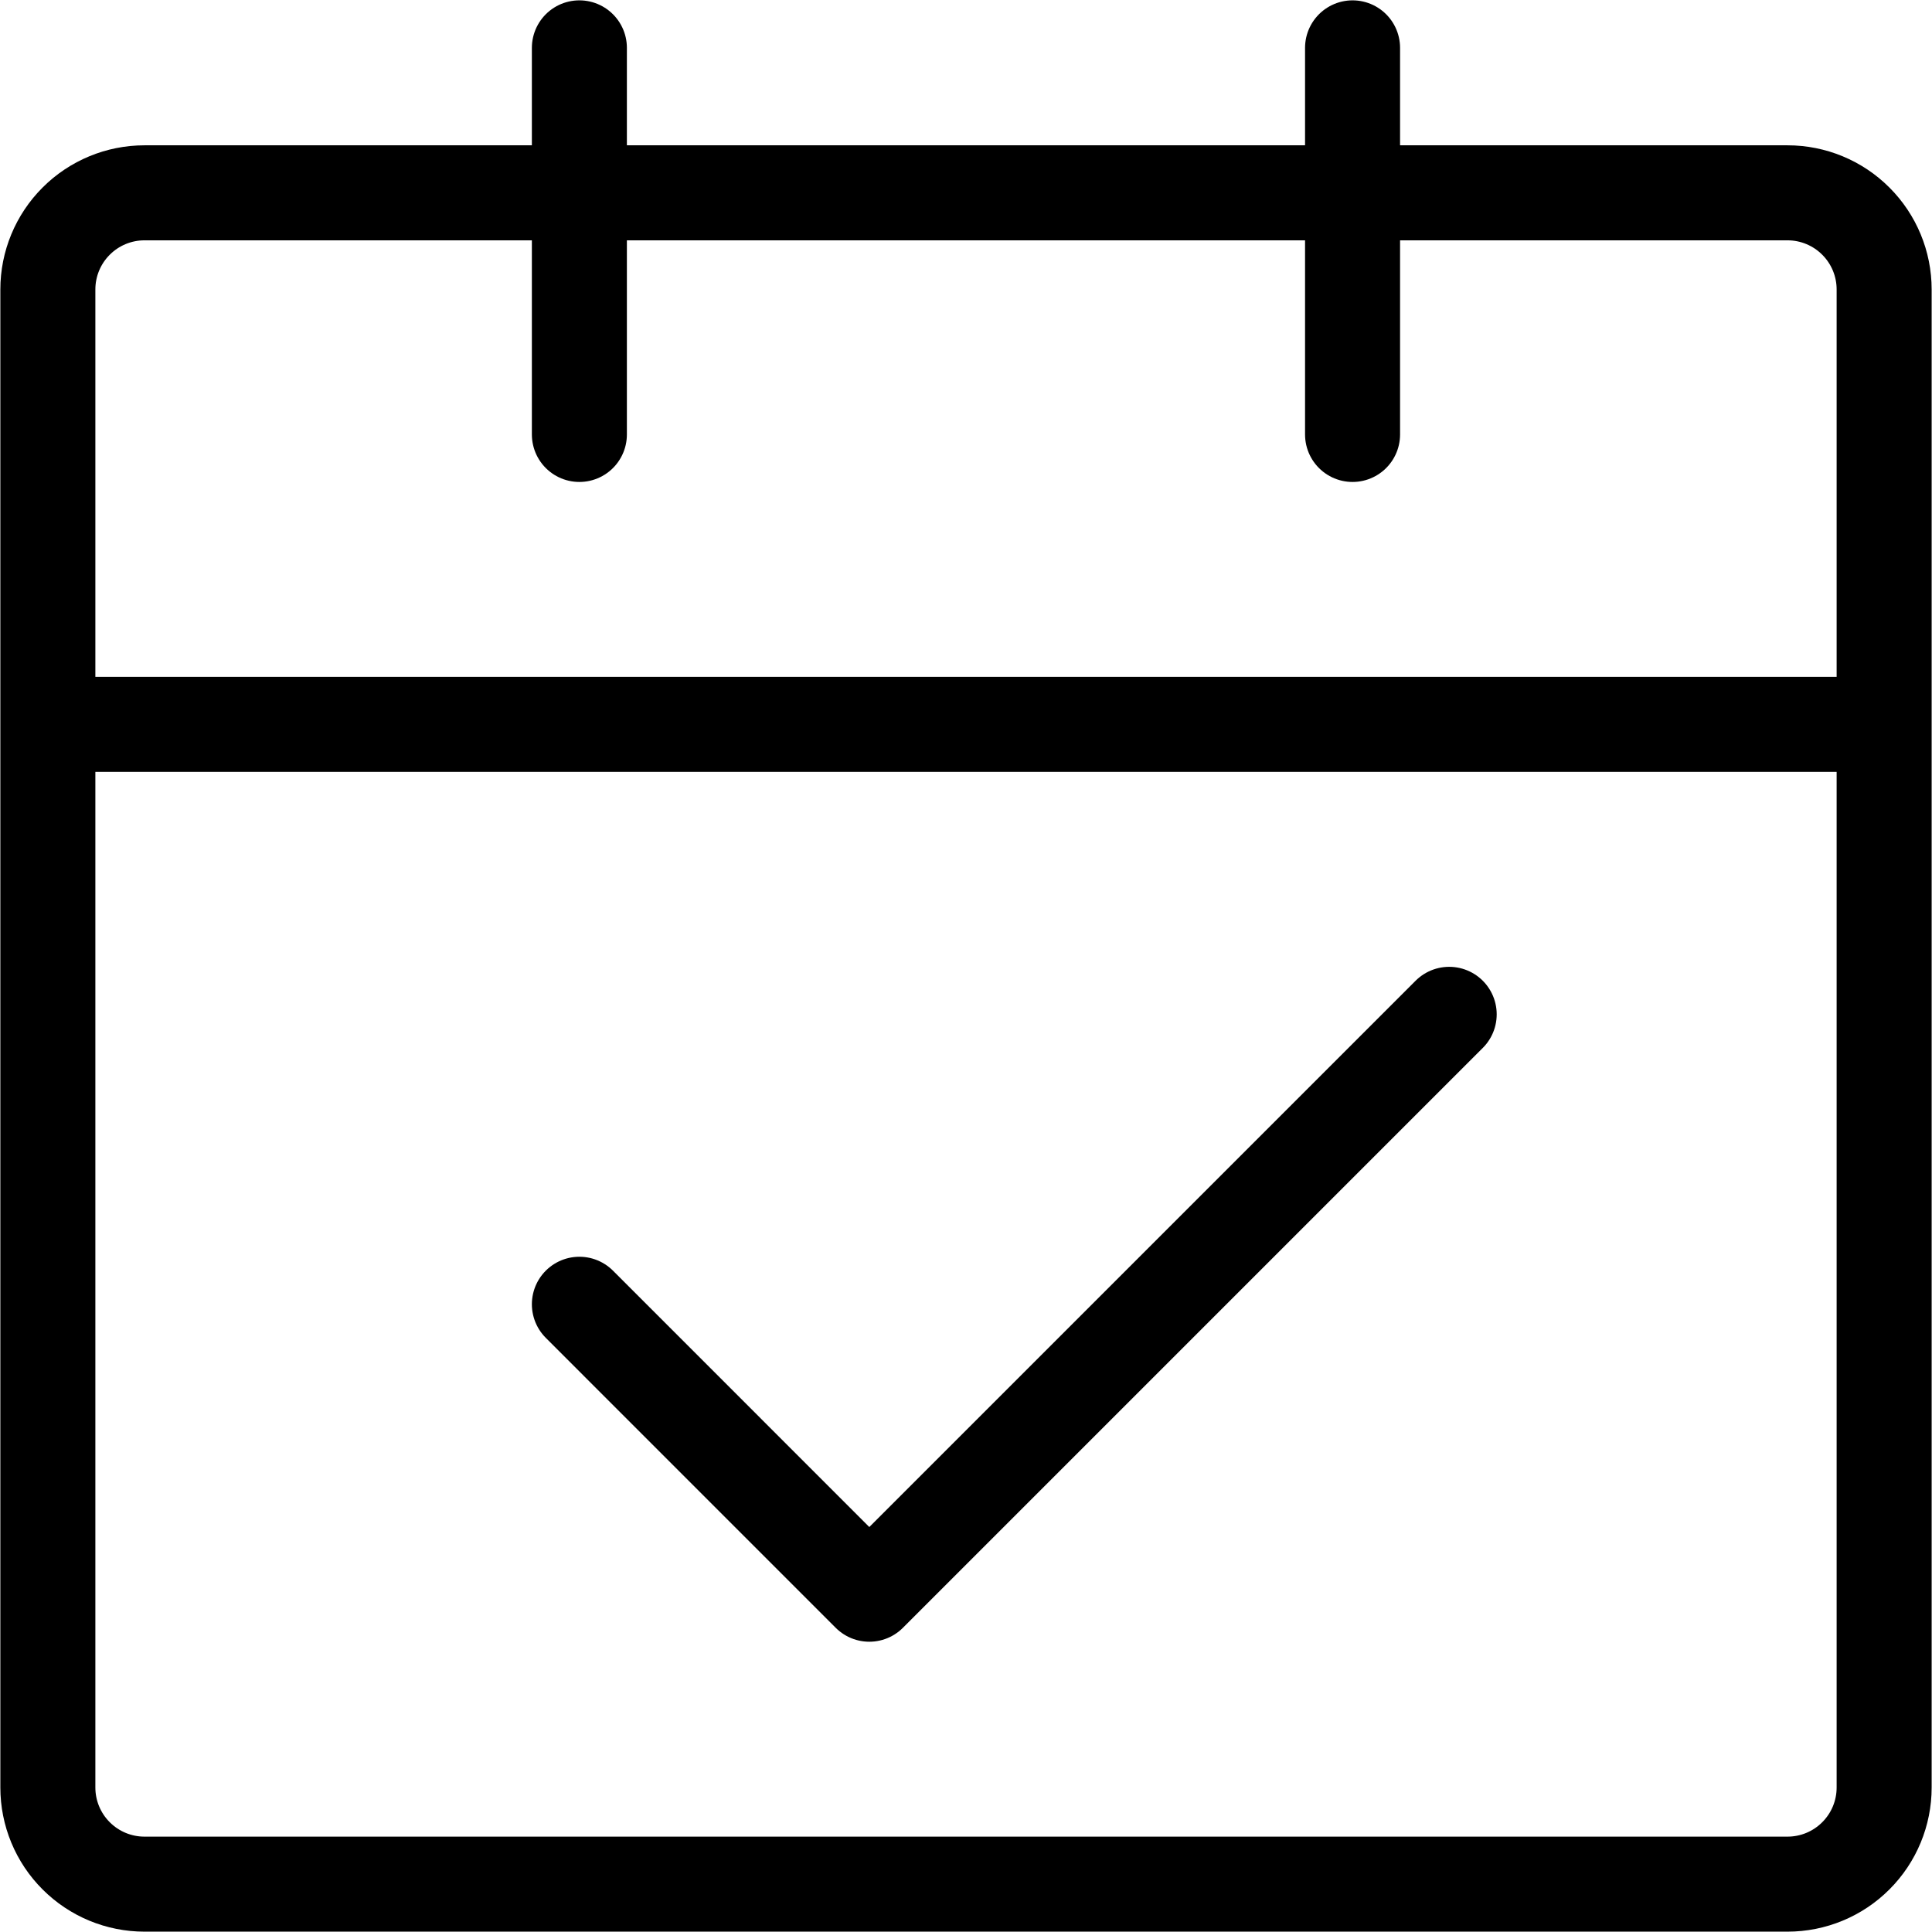
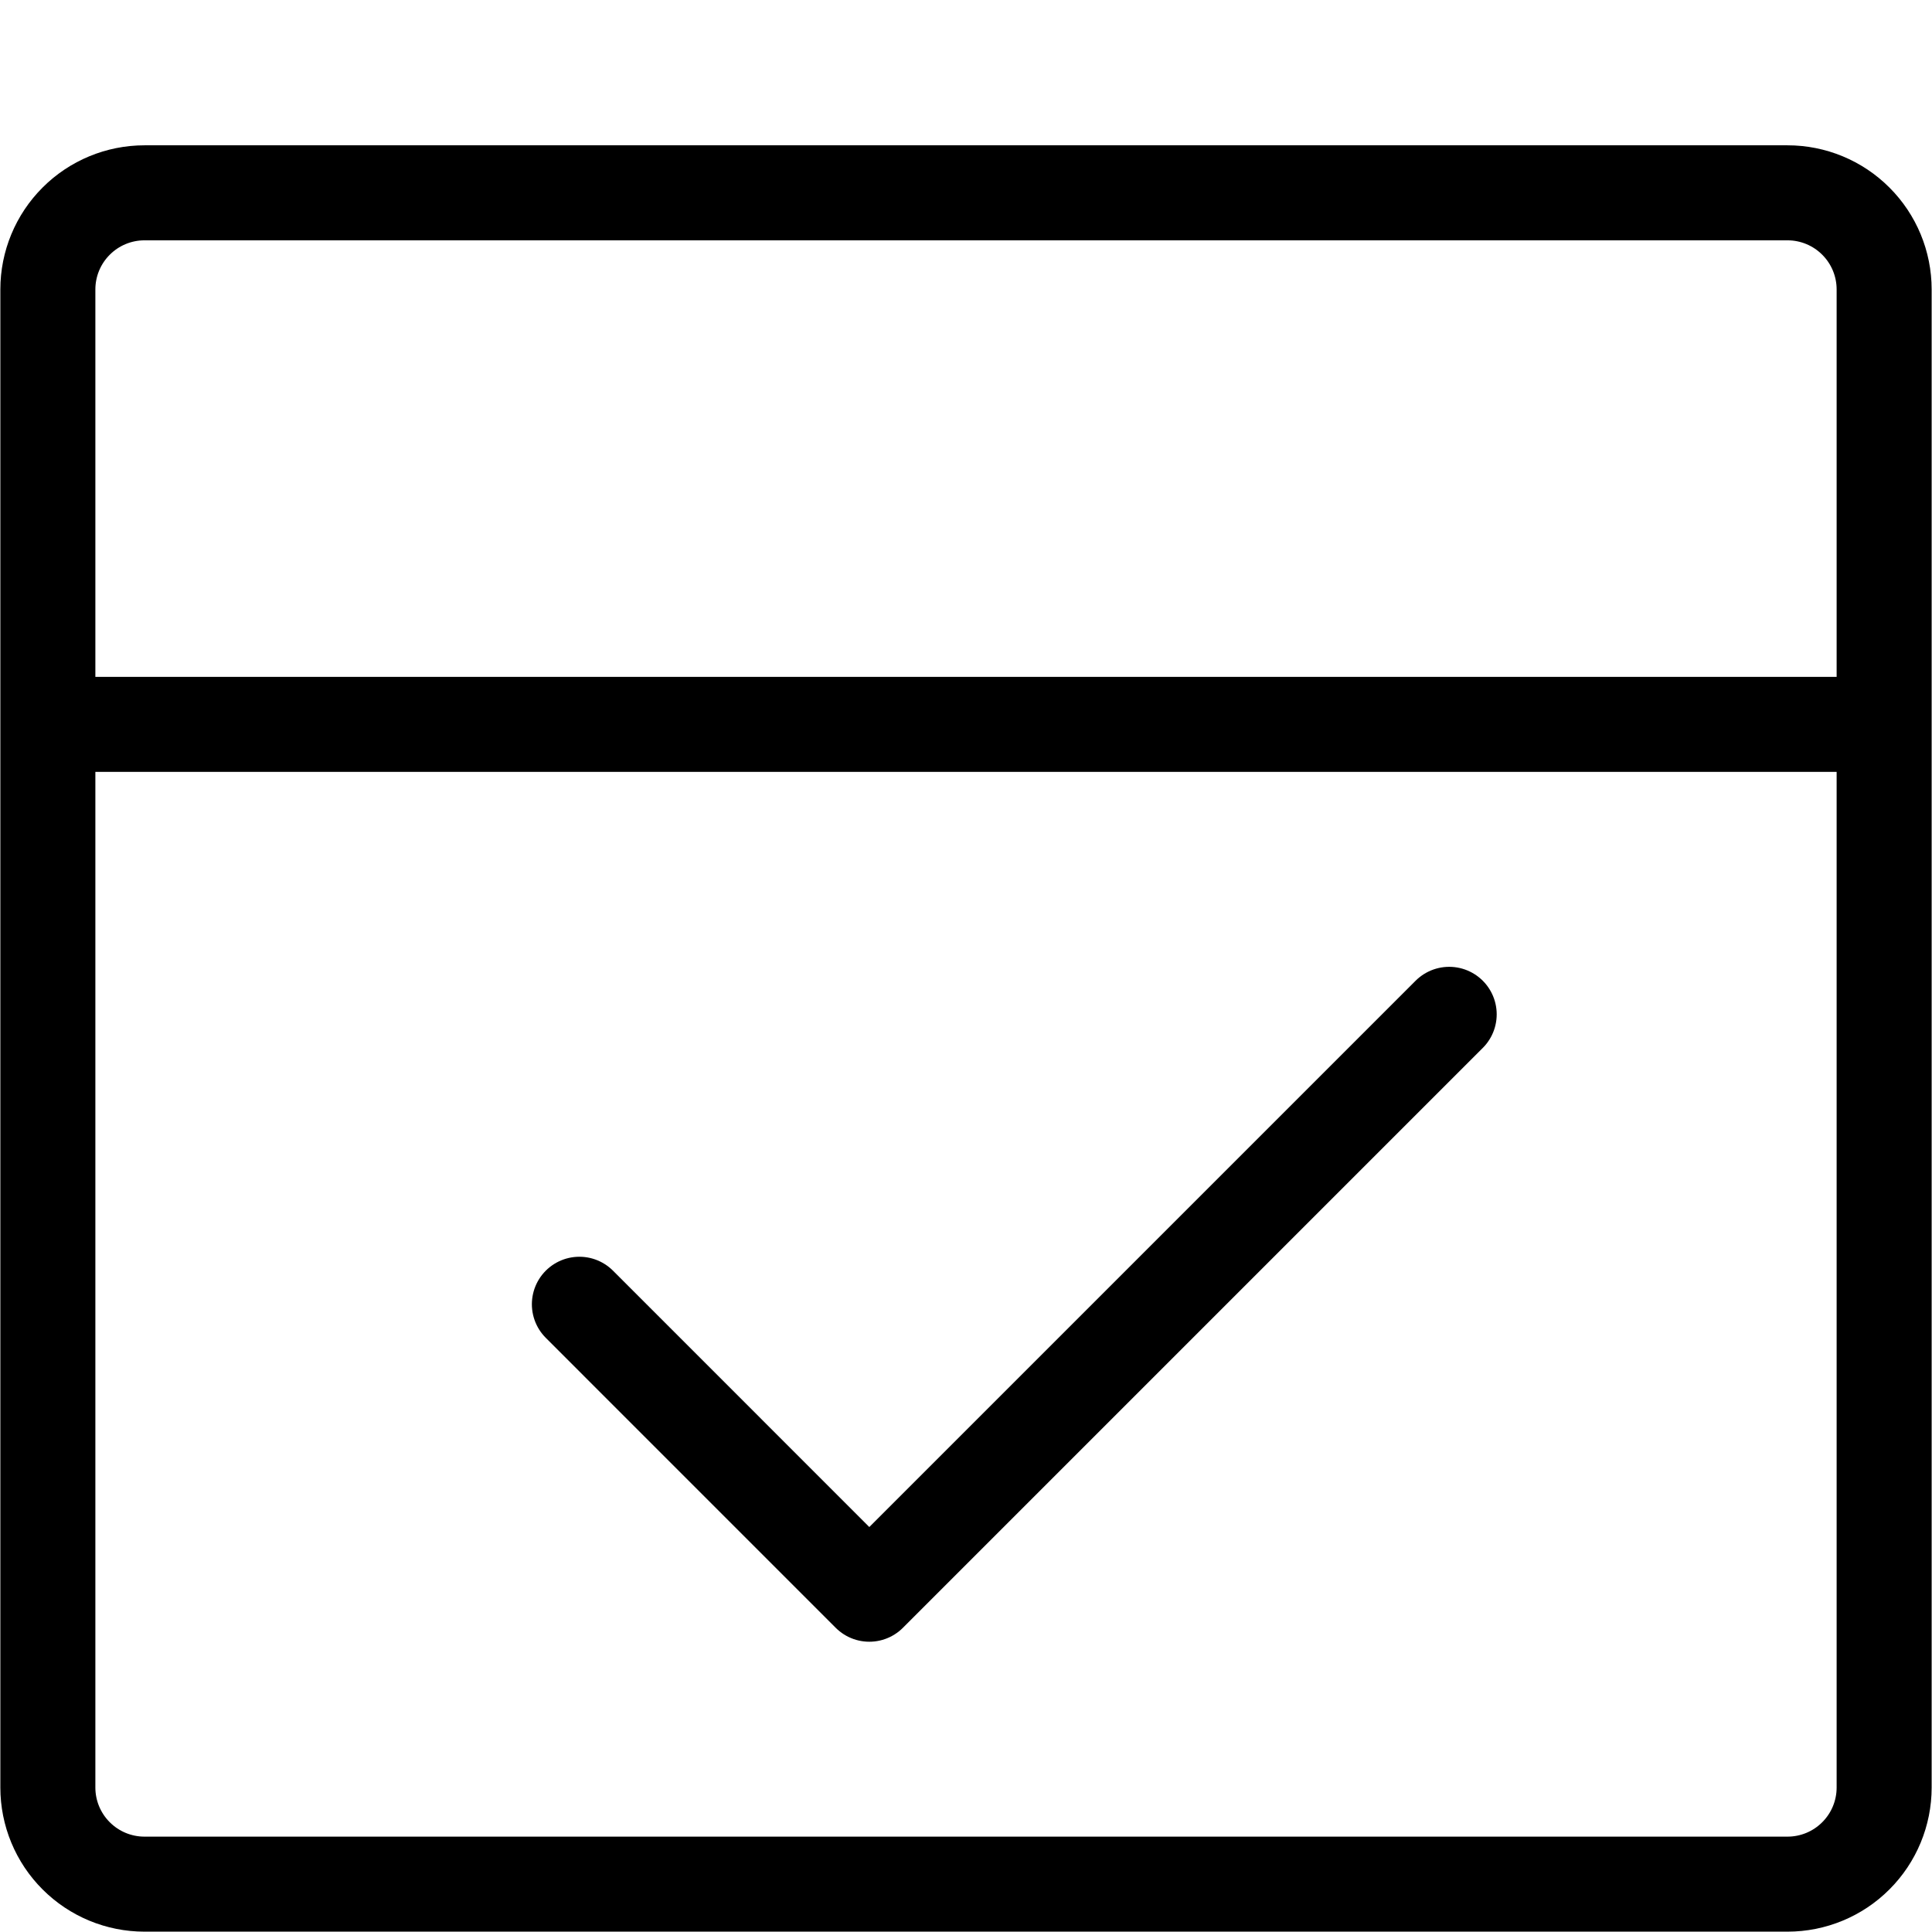
<svg xmlns="http://www.w3.org/2000/svg" width="61" height="61" viewBox="0 0 61 61" fill="none">
  <path d="M1.511 22.871H59.489M1.511 22.871V56.438C1.511 57.247 1.832 58.023 2.405 58.595C2.977 59.168 3.753 59.489 4.562 59.489H56.438C57.247 59.489 58.023 59.168 58.595 58.595C59.168 58.023 59.489 57.247 59.489 56.438V22.871M1.511 22.871V9.139C1.511 8.33 1.832 7.554 2.405 6.982C2.977 6.409 3.753 6.088 4.562 6.088H56.438C57.247 6.088 58.023 6.409 58.595 6.982C59.168 7.554 59.489 8.33 59.489 9.139V22.871" stroke="black" stroke-width="3" stroke-linejoin="round" />
  <path d="M18.293 41.18L27.447 50.335L45.756 32.026" stroke="black" stroke-width="3" stroke-linecap="round" stroke-linejoin="round" />
-   <path d="M18.293 1.511V13.717M42.705 1.511V13.717" stroke="black" stroke-width="3" stroke-linecap="round" />
</svg>